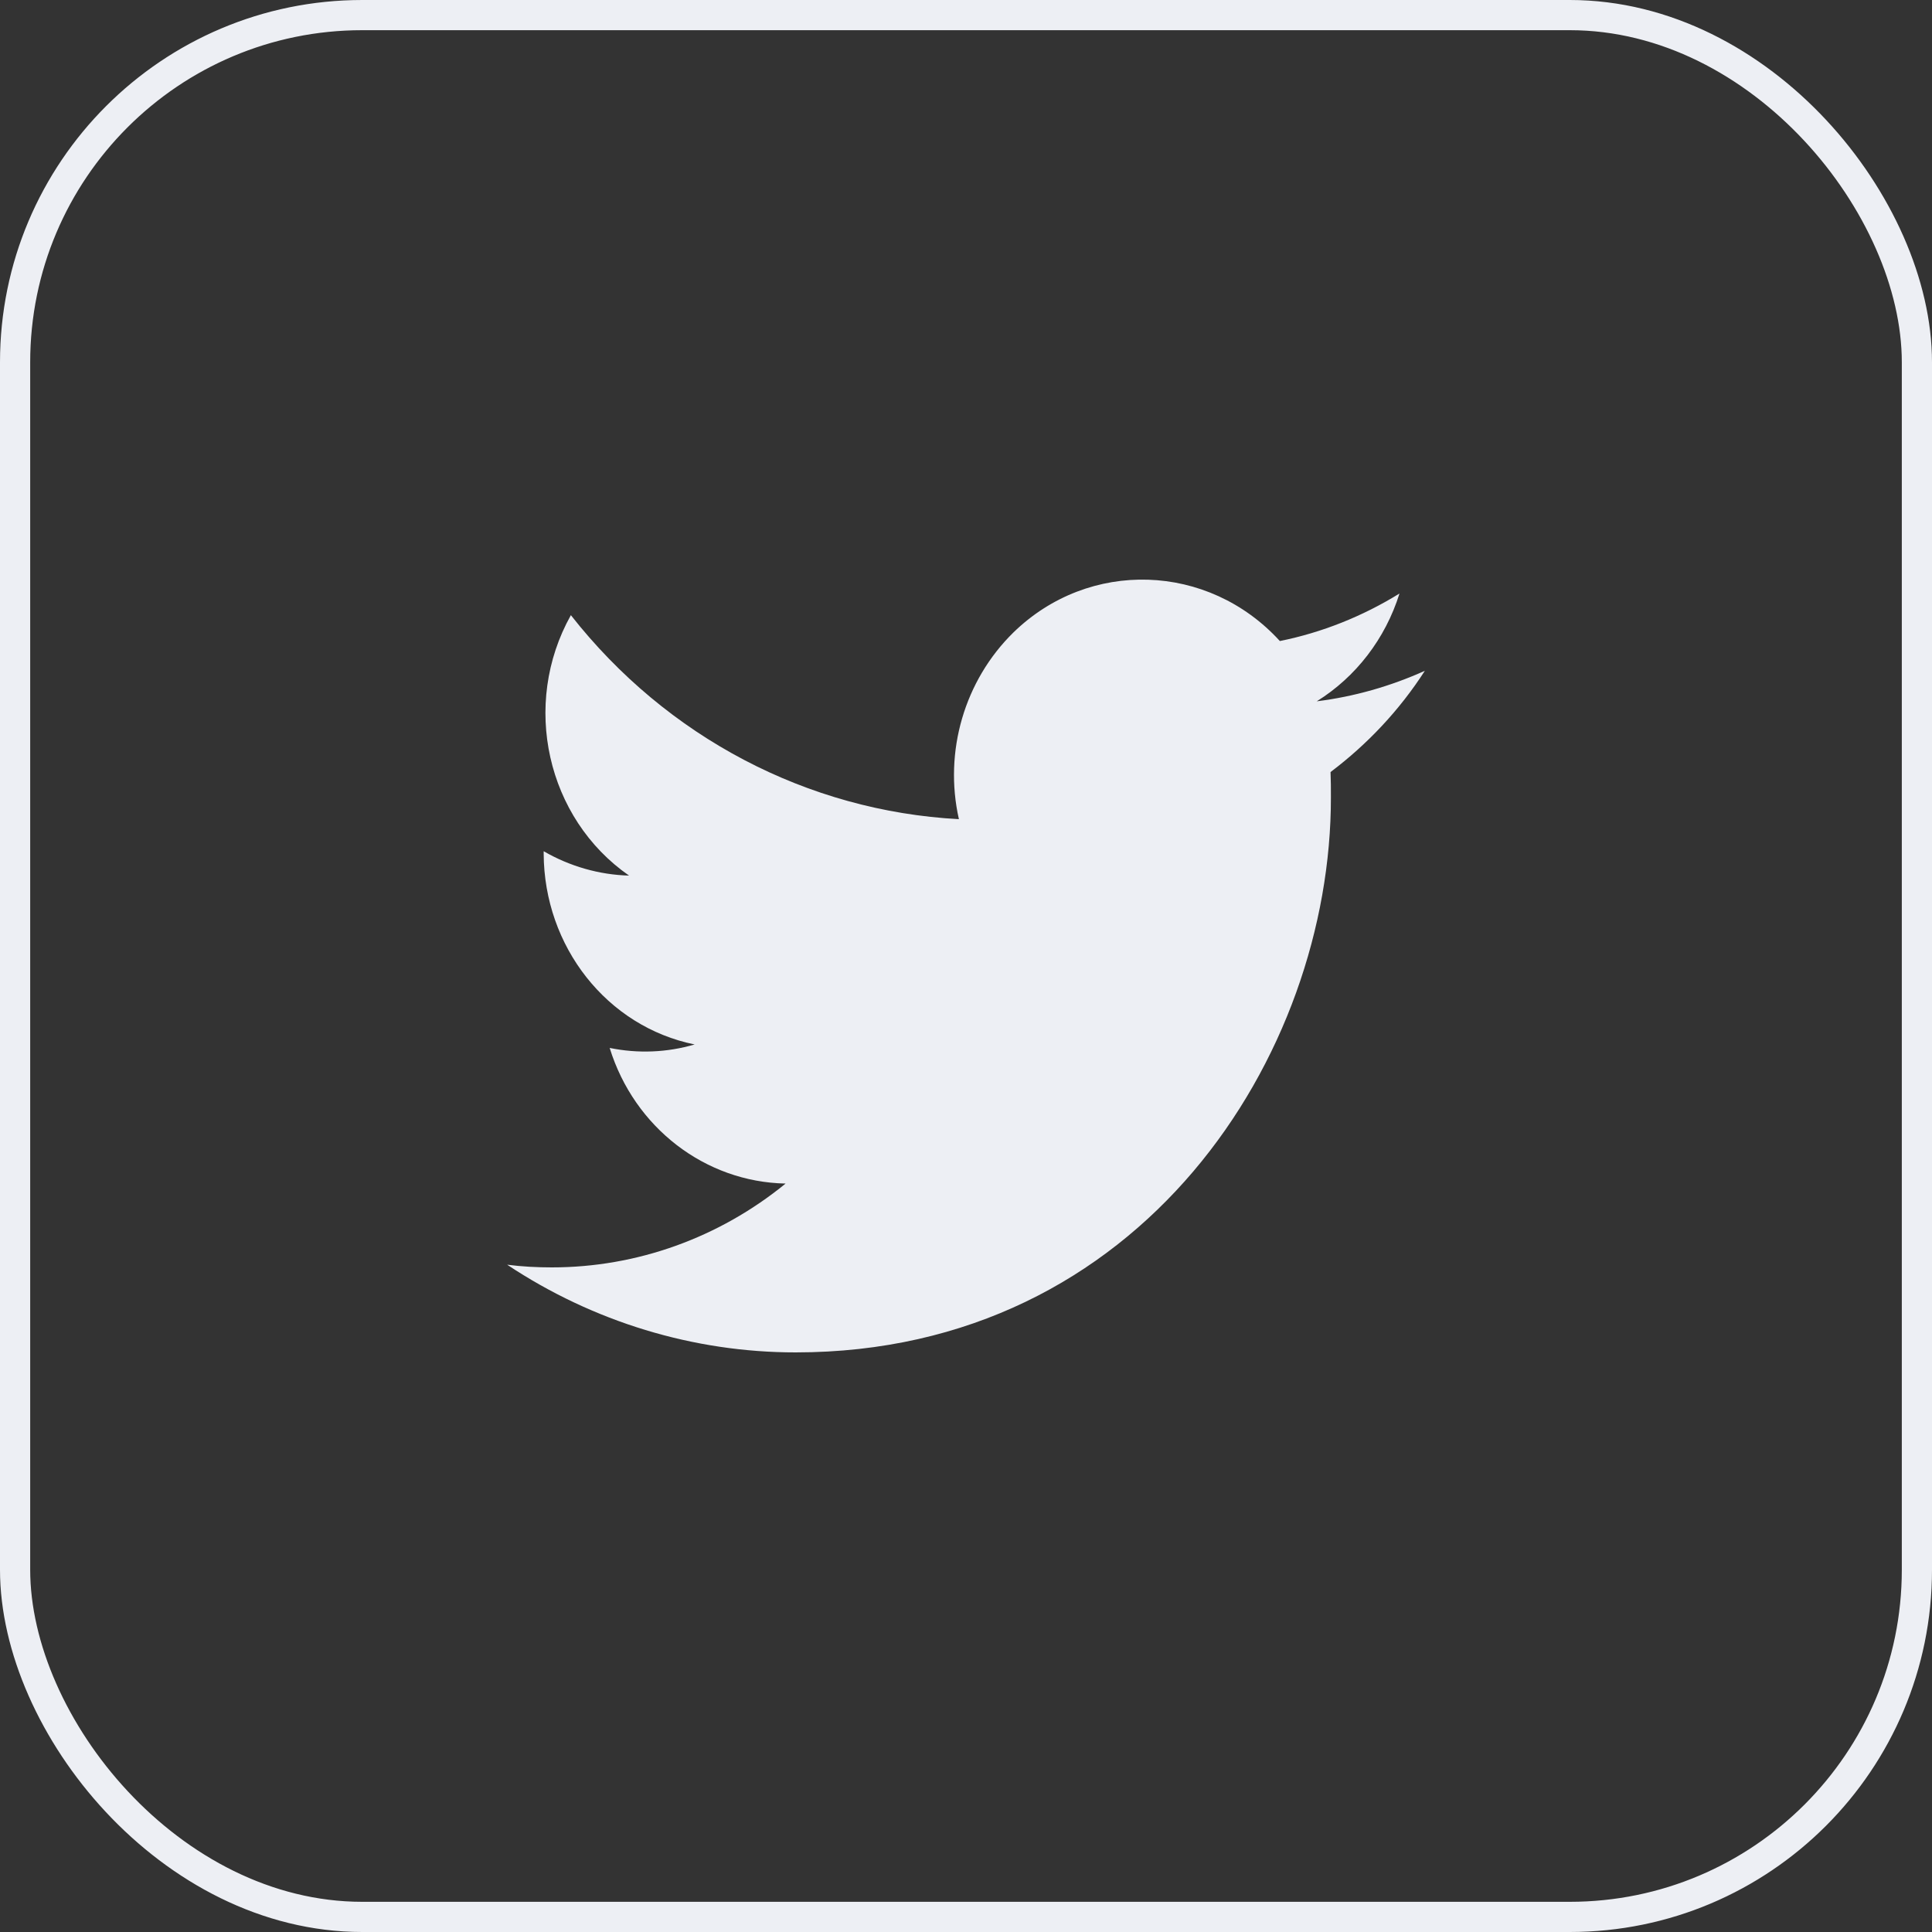
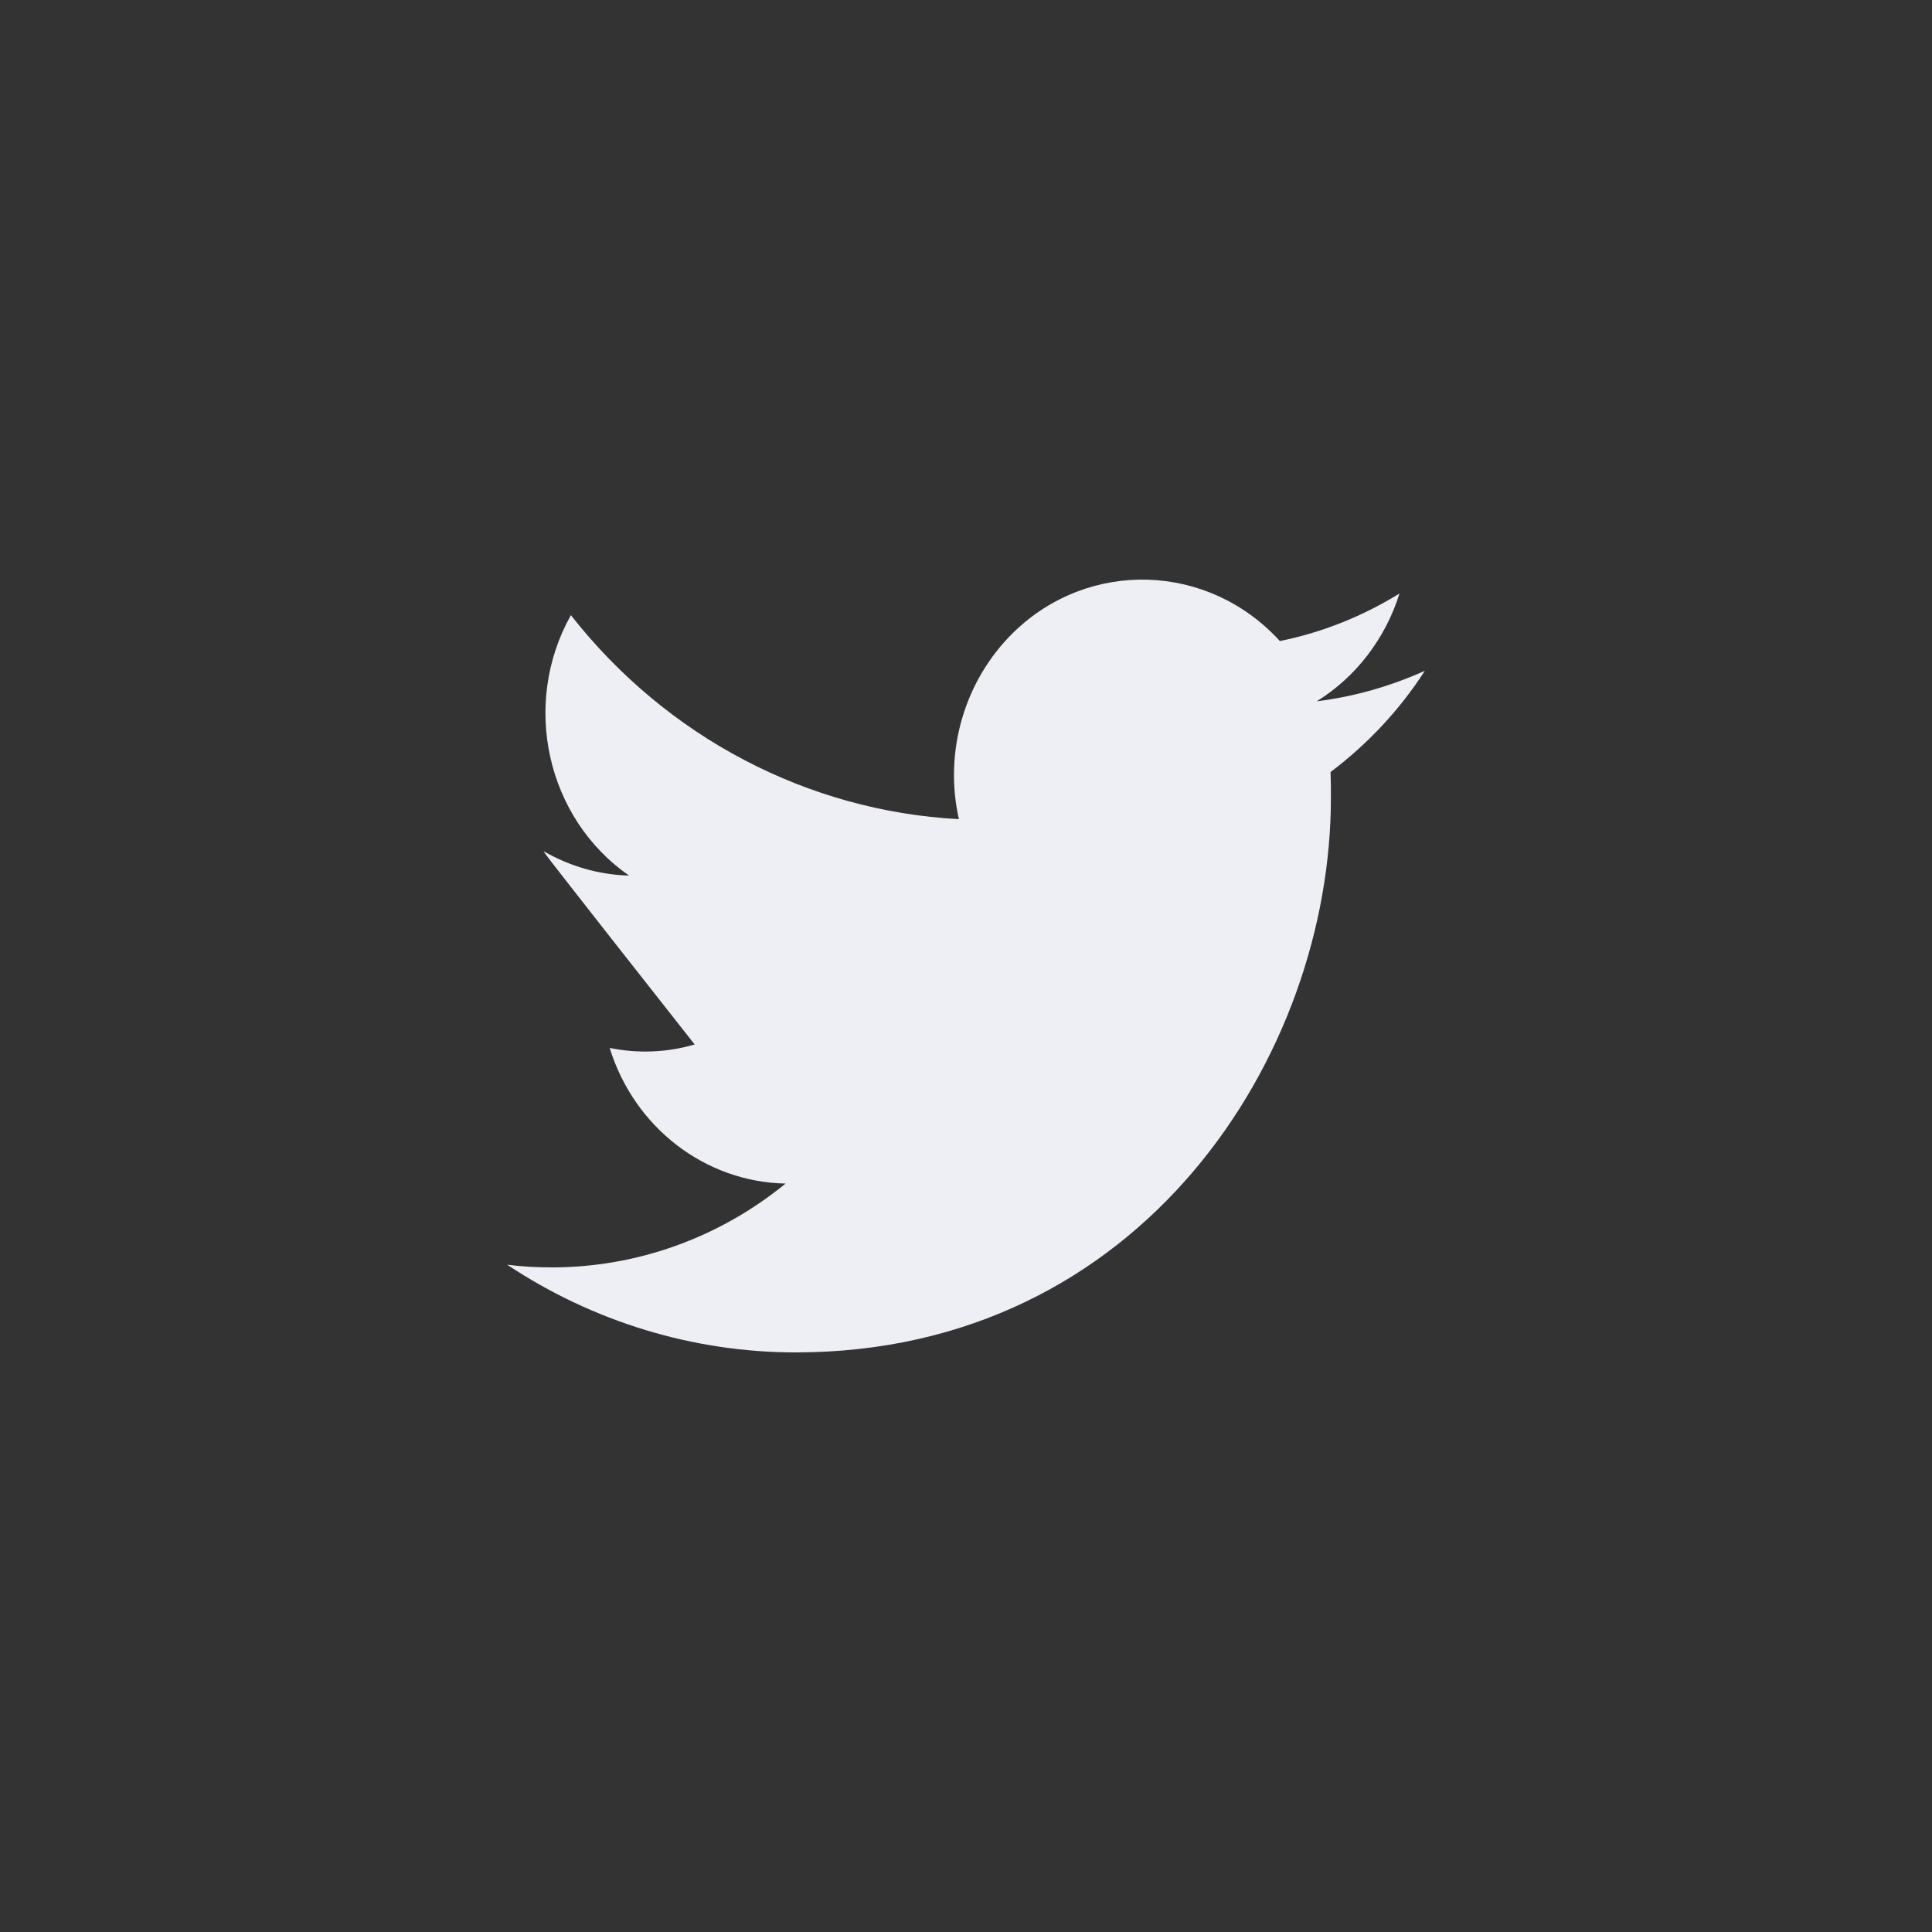
<svg xmlns="http://www.w3.org/2000/svg" width="64" height="64" viewBox="0 0 64 64" fill="none">
  <rect x="0" y="0" width="64" height="64" fill="#333333" stroke="none" />
-   <rect x="0.5" y="0.5" width="63" height="63" rx="11.5" stroke="#EDEFF4" />
-   <path d="M44.076 25.575C44.088 25.856 44.088 26.125 44.088 26.407C44.101 34.944 37.828 44.8 26.357 44.8C22.974 44.8 19.652 43.789 16.8 41.895C17.294 41.959 17.788 41.984 18.282 41.984C21.085 41.984 23.814 41.011 26.024 39.207C23.357 39.155 21.011 37.351 20.196 34.714C21.134 34.906 22.097 34.867 23.011 34.599C20.109 34.01 18.022 31.36 18.01 28.275C18.01 28.25 18.01 28.224 18.01 28.198C18.874 28.698 19.85 28.979 20.838 29.005C18.109 27.11 17.257 23.334 18.911 20.378C22.085 24.422 26.752 26.867 31.765 27.136C31.259 24.896 31.951 22.541 33.568 20.954C36.075 18.509 40.026 18.637 42.397 21.235C43.792 20.954 45.138 20.416 46.36 19.661C45.891 21.159 44.916 22.426 43.619 23.232C44.854 23.078 46.064 22.733 47.2 22.221C46.36 23.526 45.298 24.653 44.076 25.575Z" fill="#EDEFF4" />
+   <path d="M44.076 25.575C44.088 25.856 44.088 26.125 44.088 26.407C44.101 34.944 37.828 44.8 26.357 44.8C22.974 44.8 19.652 43.789 16.8 41.895C17.294 41.959 17.788 41.984 18.282 41.984C21.085 41.984 23.814 41.011 26.024 39.207C23.357 39.155 21.011 37.351 20.196 34.714C21.134 34.906 22.097 34.867 23.011 34.599C18.01 28.25 18.01 28.224 18.01 28.198C18.874 28.698 19.85 28.979 20.838 29.005C18.109 27.11 17.257 23.334 18.911 20.378C22.085 24.422 26.752 26.867 31.765 27.136C31.259 24.896 31.951 22.541 33.568 20.954C36.075 18.509 40.026 18.637 42.397 21.235C43.792 20.954 45.138 20.416 46.36 19.661C45.891 21.159 44.916 22.426 43.619 23.232C44.854 23.078 46.064 22.733 47.2 22.221C46.36 23.526 45.298 24.653 44.076 25.575Z" fill="#EDEFF4" />
</svg>